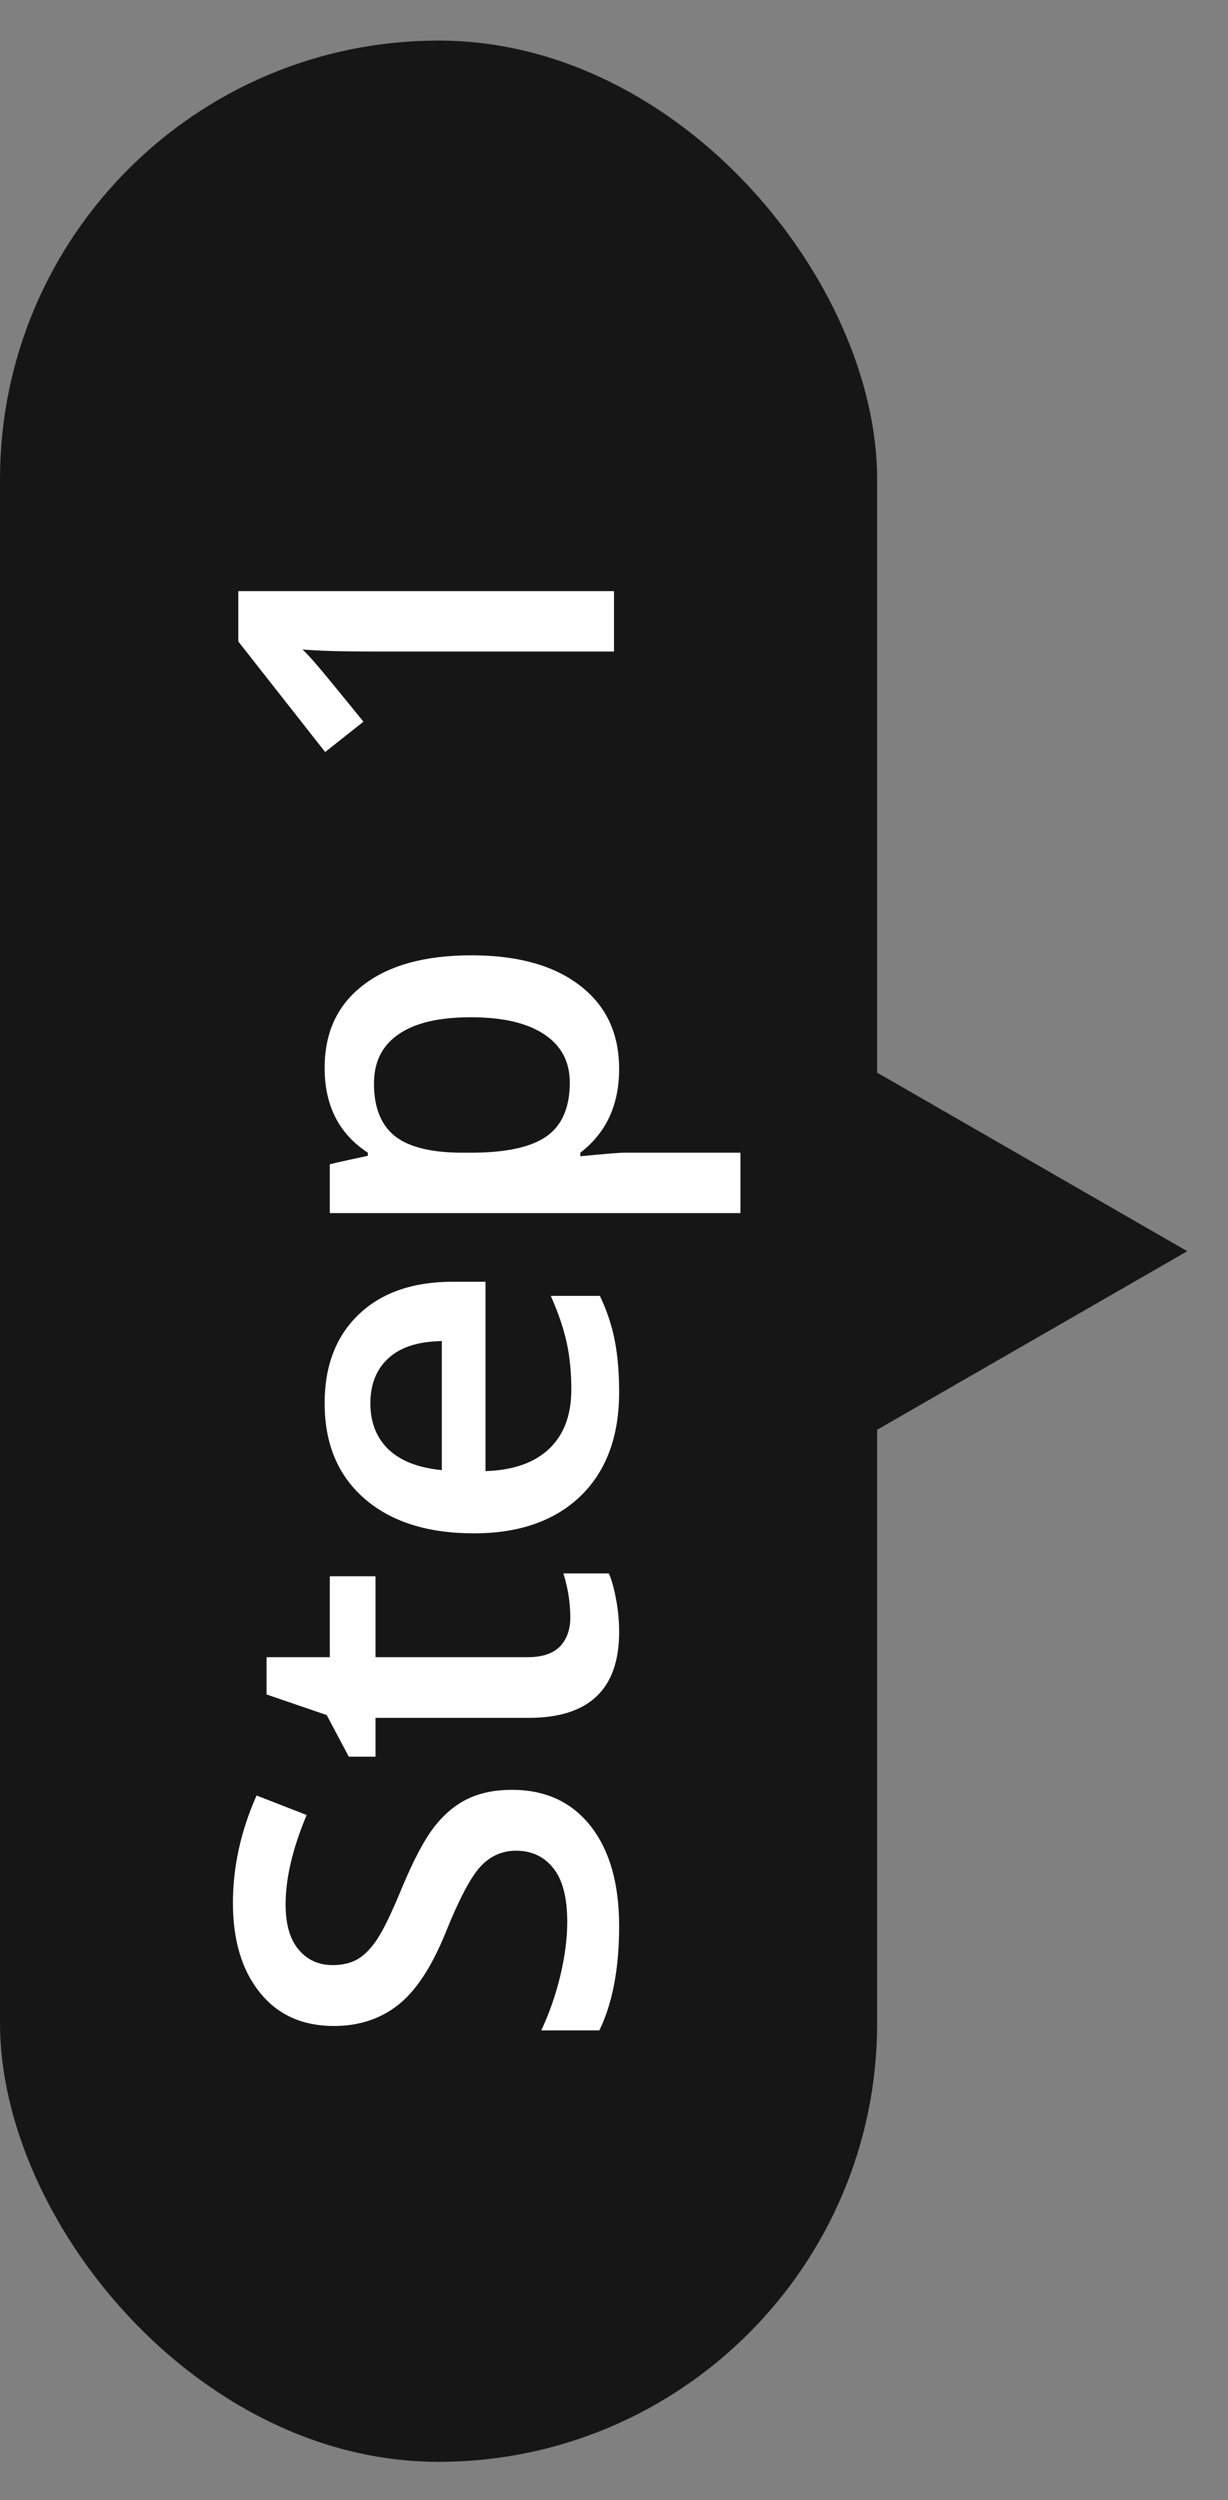
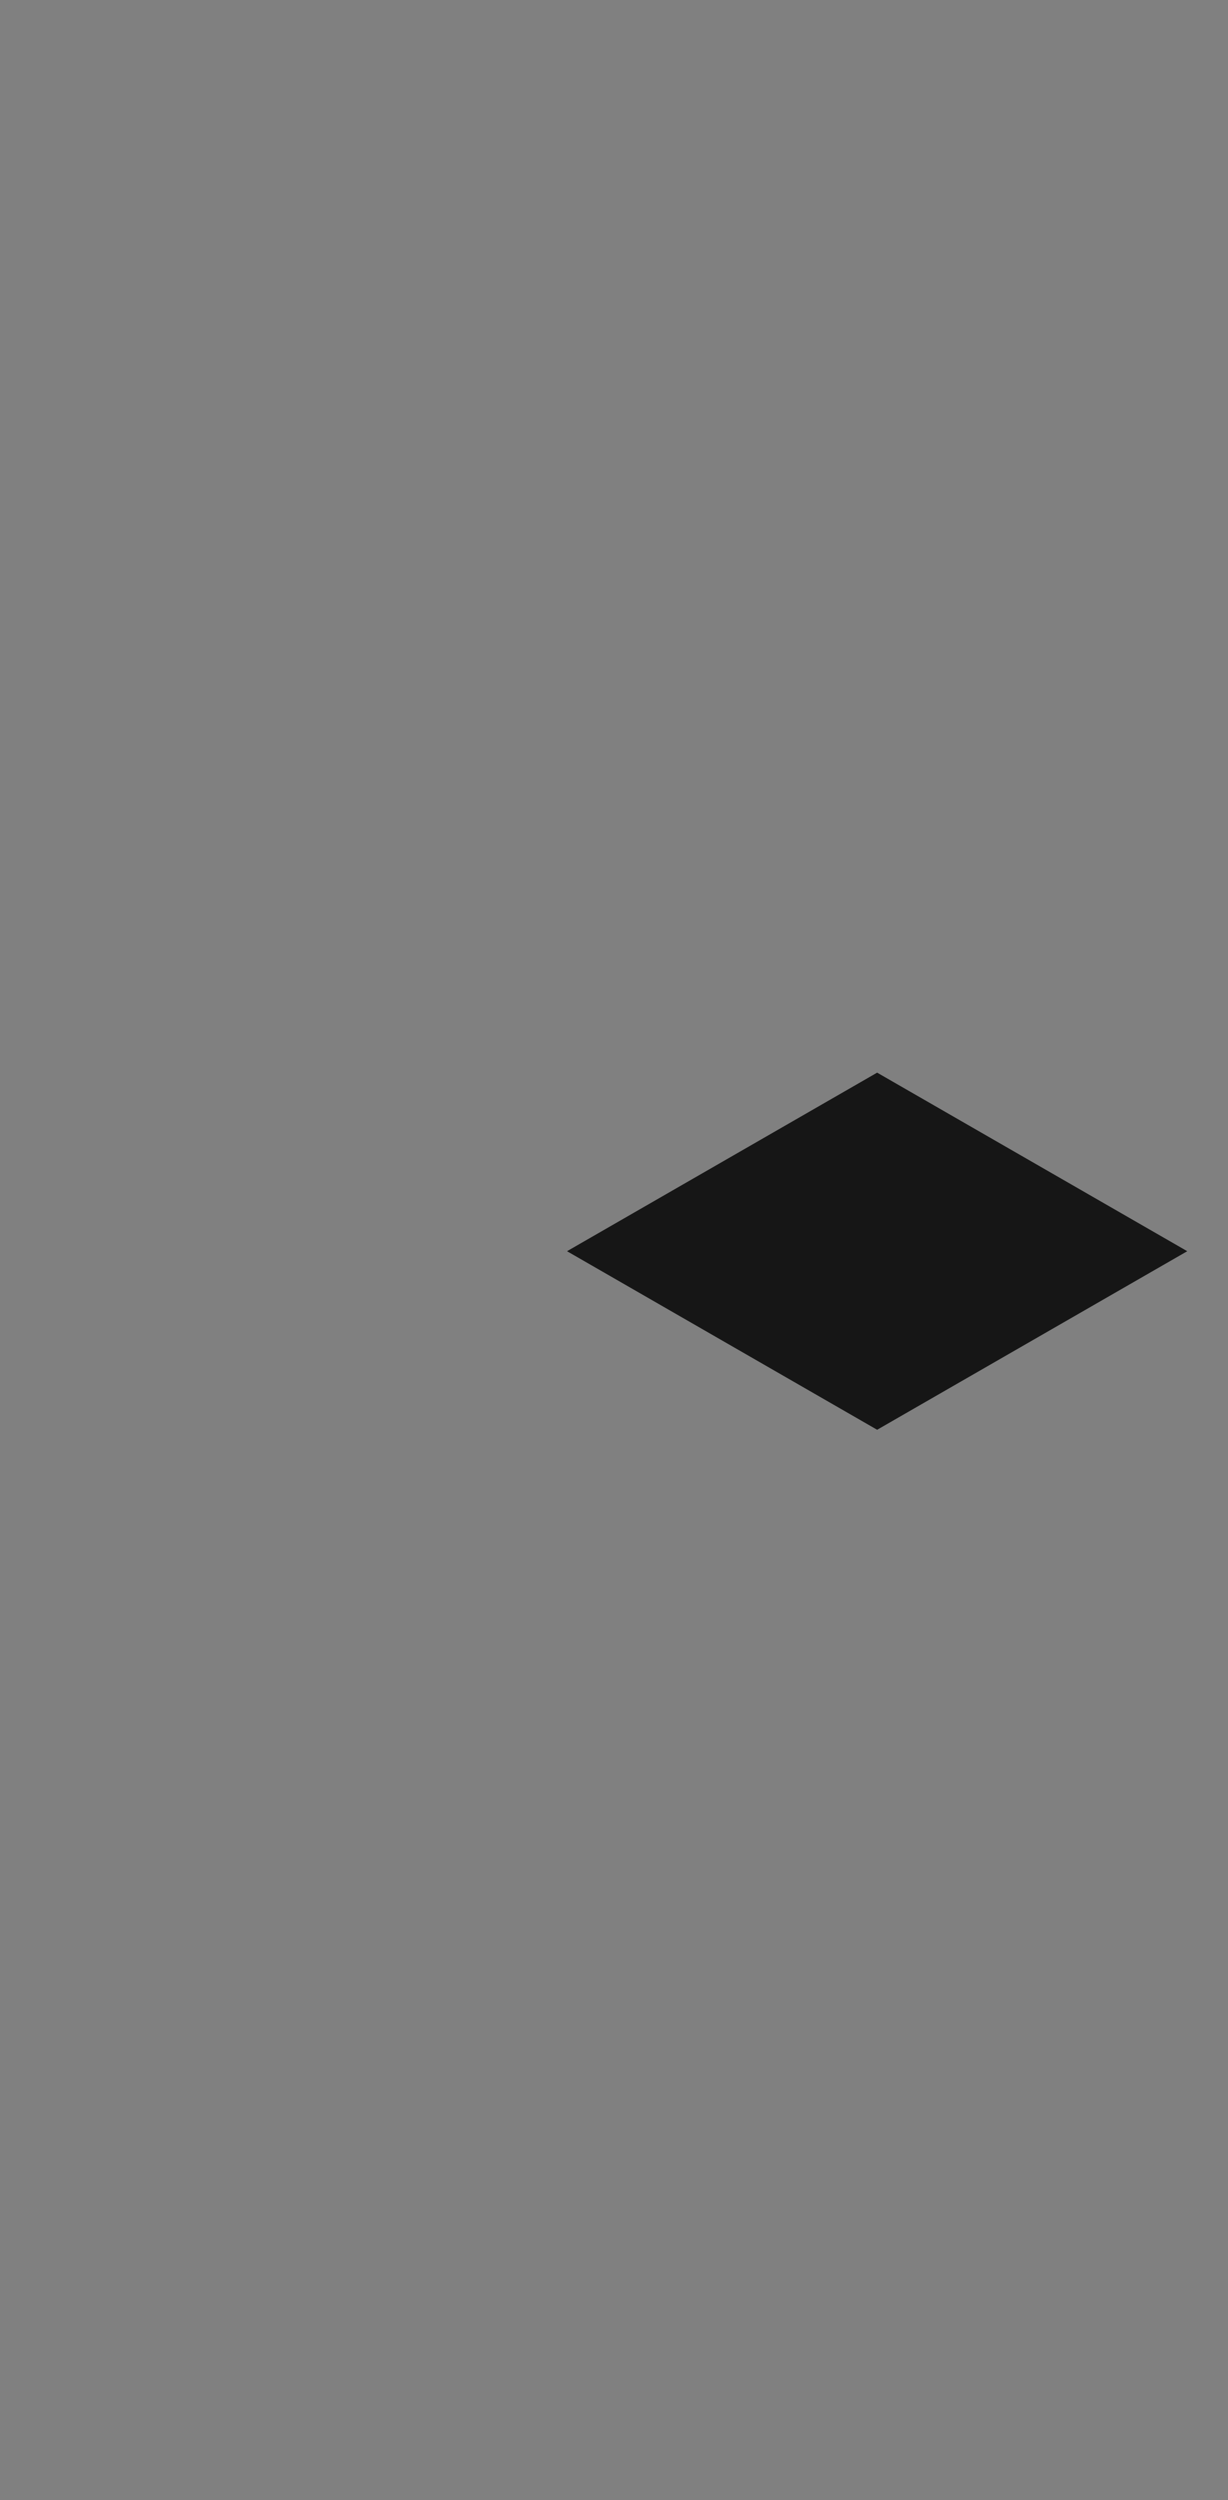
<svg xmlns="http://www.w3.org/2000/svg" width="28" height="57" viewBox="0 0 28 57" fill="none">
  <rect x="0" y="0" width="28" height="57" fill="#808080" stroke="none" />
-   <rect y="0.925" width="20" height="55.202" rx="10" fill="#161616" />
  <path d="M20 24.455L27.071 28.526L20 32.597L12.929 28.526L20 24.455Z" fill="#161616" />
-   <path d="M11.674 40.806C12.435 40.806 13.033 41.081 13.467 41.632C13.9 42.183 14.117 42.942 14.117 43.911C14.117 44.88 13.967 45.673 13.666 46.29H12.342C12.525 45.899 12.67 45.485 12.775 45.048C12.881 44.606 12.934 44.196 12.934 43.817C12.934 43.263 12.828 42.855 12.617 42.593C12.406 42.327 12.123 42.194 11.768 42.194C11.447 42.194 11.176 42.315 10.953 42.558C10.73 42.8 10.467 43.3 10.162 44.058C9.846 44.839 9.484 45.39 9.078 45.71C8.672 46.03 8.184 46.19 7.613 46.19C6.898 46.19 6.336 45.937 5.926 45.429C5.516 44.921 5.311 44.239 5.311 43.384C5.311 42.563 5.49 41.747 5.85 40.935L6.992 41.38C6.672 42.142 6.512 42.821 6.512 43.419C6.512 43.872 6.611 44.216 6.811 44.45C7.006 44.685 7.266 44.802 7.59 44.802C7.812 44.802 8.004 44.755 8.164 44.661C8.32 44.567 8.469 44.413 8.609 44.198C8.75 43.983 8.936 43.597 9.166 43.038C9.428 42.409 9.672 41.948 9.898 41.655C10.125 41.362 10.381 41.148 10.666 41.011C10.951 40.874 11.287 40.806 11.674 40.806ZM13.004 36.88C13.004 36.544 12.951 36.208 12.846 35.872H13.883C13.949 36.024 14.004 36.222 14.047 36.464C14.094 36.702 14.117 36.95 14.117 37.208C14.117 38.513 13.43 39.165 12.055 39.165H8.562V40.05H7.953L7.449 39.101L6.078 38.632V37.782H7.52L7.52 35.937H8.562L8.562 37.782H12.031C12.363 37.782 12.609 37.7 12.77 37.536C12.926 37.368 13.004 37.149 13.004 36.88ZM14.117 31.741C14.117 32.749 13.824 33.538 13.238 34.108C12.648 34.675 11.838 34.958 10.807 34.958C9.748 34.958 8.916 34.694 8.311 34.167C7.705 33.64 7.402 32.915 7.402 31.993C7.402 31.138 7.662 30.462 8.182 29.966C8.701 29.47 9.416 29.222 10.326 29.222H11.07V33.54C11.699 33.52 12.184 33.351 12.523 33.03C12.859 32.71 13.027 32.259 13.027 31.677C13.027 31.294 12.992 30.939 12.922 30.61C12.848 30.278 12.727 29.923 12.559 29.544H13.678C13.838 29.88 13.951 30.22 14.018 30.564C14.084 30.907 14.117 31.3 14.117 31.741ZM8.445 31.993C8.445 32.431 8.584 32.782 8.861 33.048C9.139 33.31 9.543 33.466 10.074 33.517V30.575C9.539 30.583 9.135 30.712 8.861 30.962C8.584 31.212 8.445 31.556 8.445 31.993ZM14.117 24.37C14.117 25.19 13.822 25.827 13.232 26.28V26.362C13.779 26.308 14.111 26.28 14.229 26.28L16.883 26.28V27.657L7.52 27.657V26.544C7.641 26.513 7.93 26.448 8.387 26.351V26.28C7.73 25.851 7.402 25.206 7.402 24.347C7.402 23.538 7.695 22.909 8.281 22.46C8.867 22.007 9.689 21.78 10.748 21.78C11.807 21.78 12.633 22.011 13.227 22.472C13.82 22.929 14.117 23.561 14.117 24.37ZM8.527 24.704C8.527 25.251 8.688 25.651 9.008 25.905C9.328 26.155 9.84 26.28 10.543 26.28H10.748C11.537 26.28 12.109 26.155 12.465 25.905C12.816 25.655 12.992 25.247 12.992 24.681C12.992 24.204 12.797 23.837 12.406 23.579C12.016 23.321 11.459 23.192 10.736 23.192C10.01 23.192 9.461 23.321 9.09 23.579C8.715 23.833 8.527 24.208 8.527 24.704ZM14 13.477V14.854H8.469C7.809 14.854 7.285 14.839 6.898 14.808C6.992 14.898 7.096 15.009 7.209 15.142C7.322 15.271 7.682 15.708 8.287 16.454L7.414 17.145L5.434 14.626L5.434 13.477H14Z" fill="white" />
</svg>